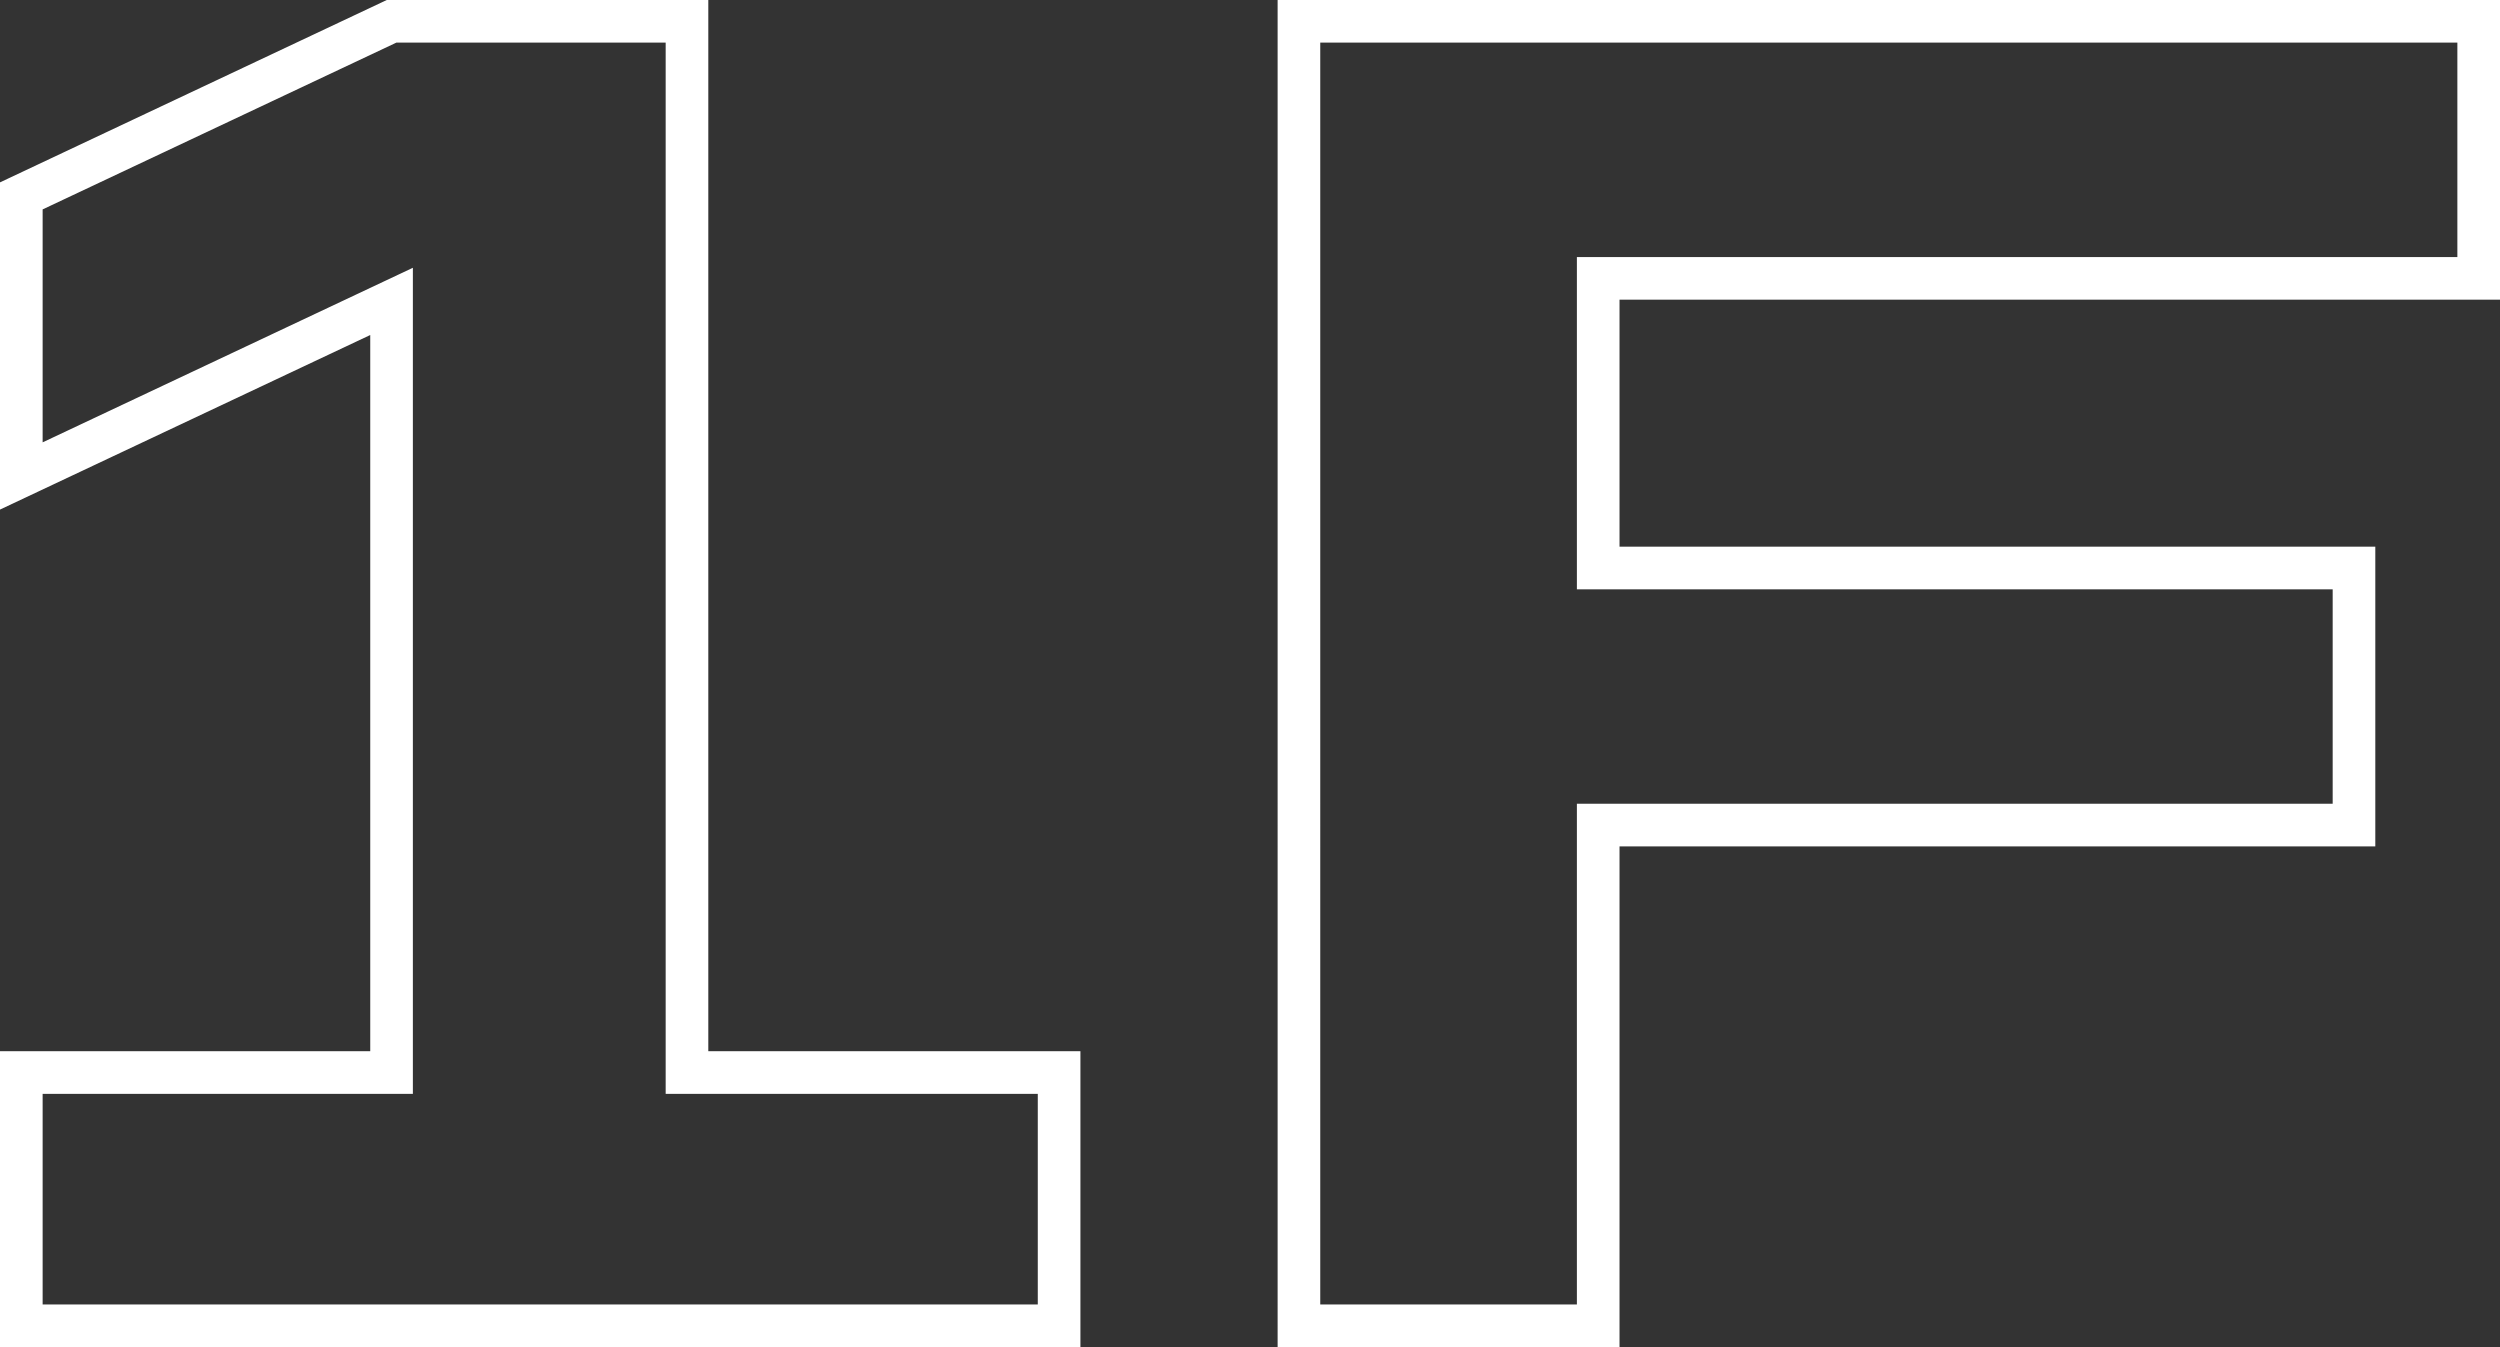
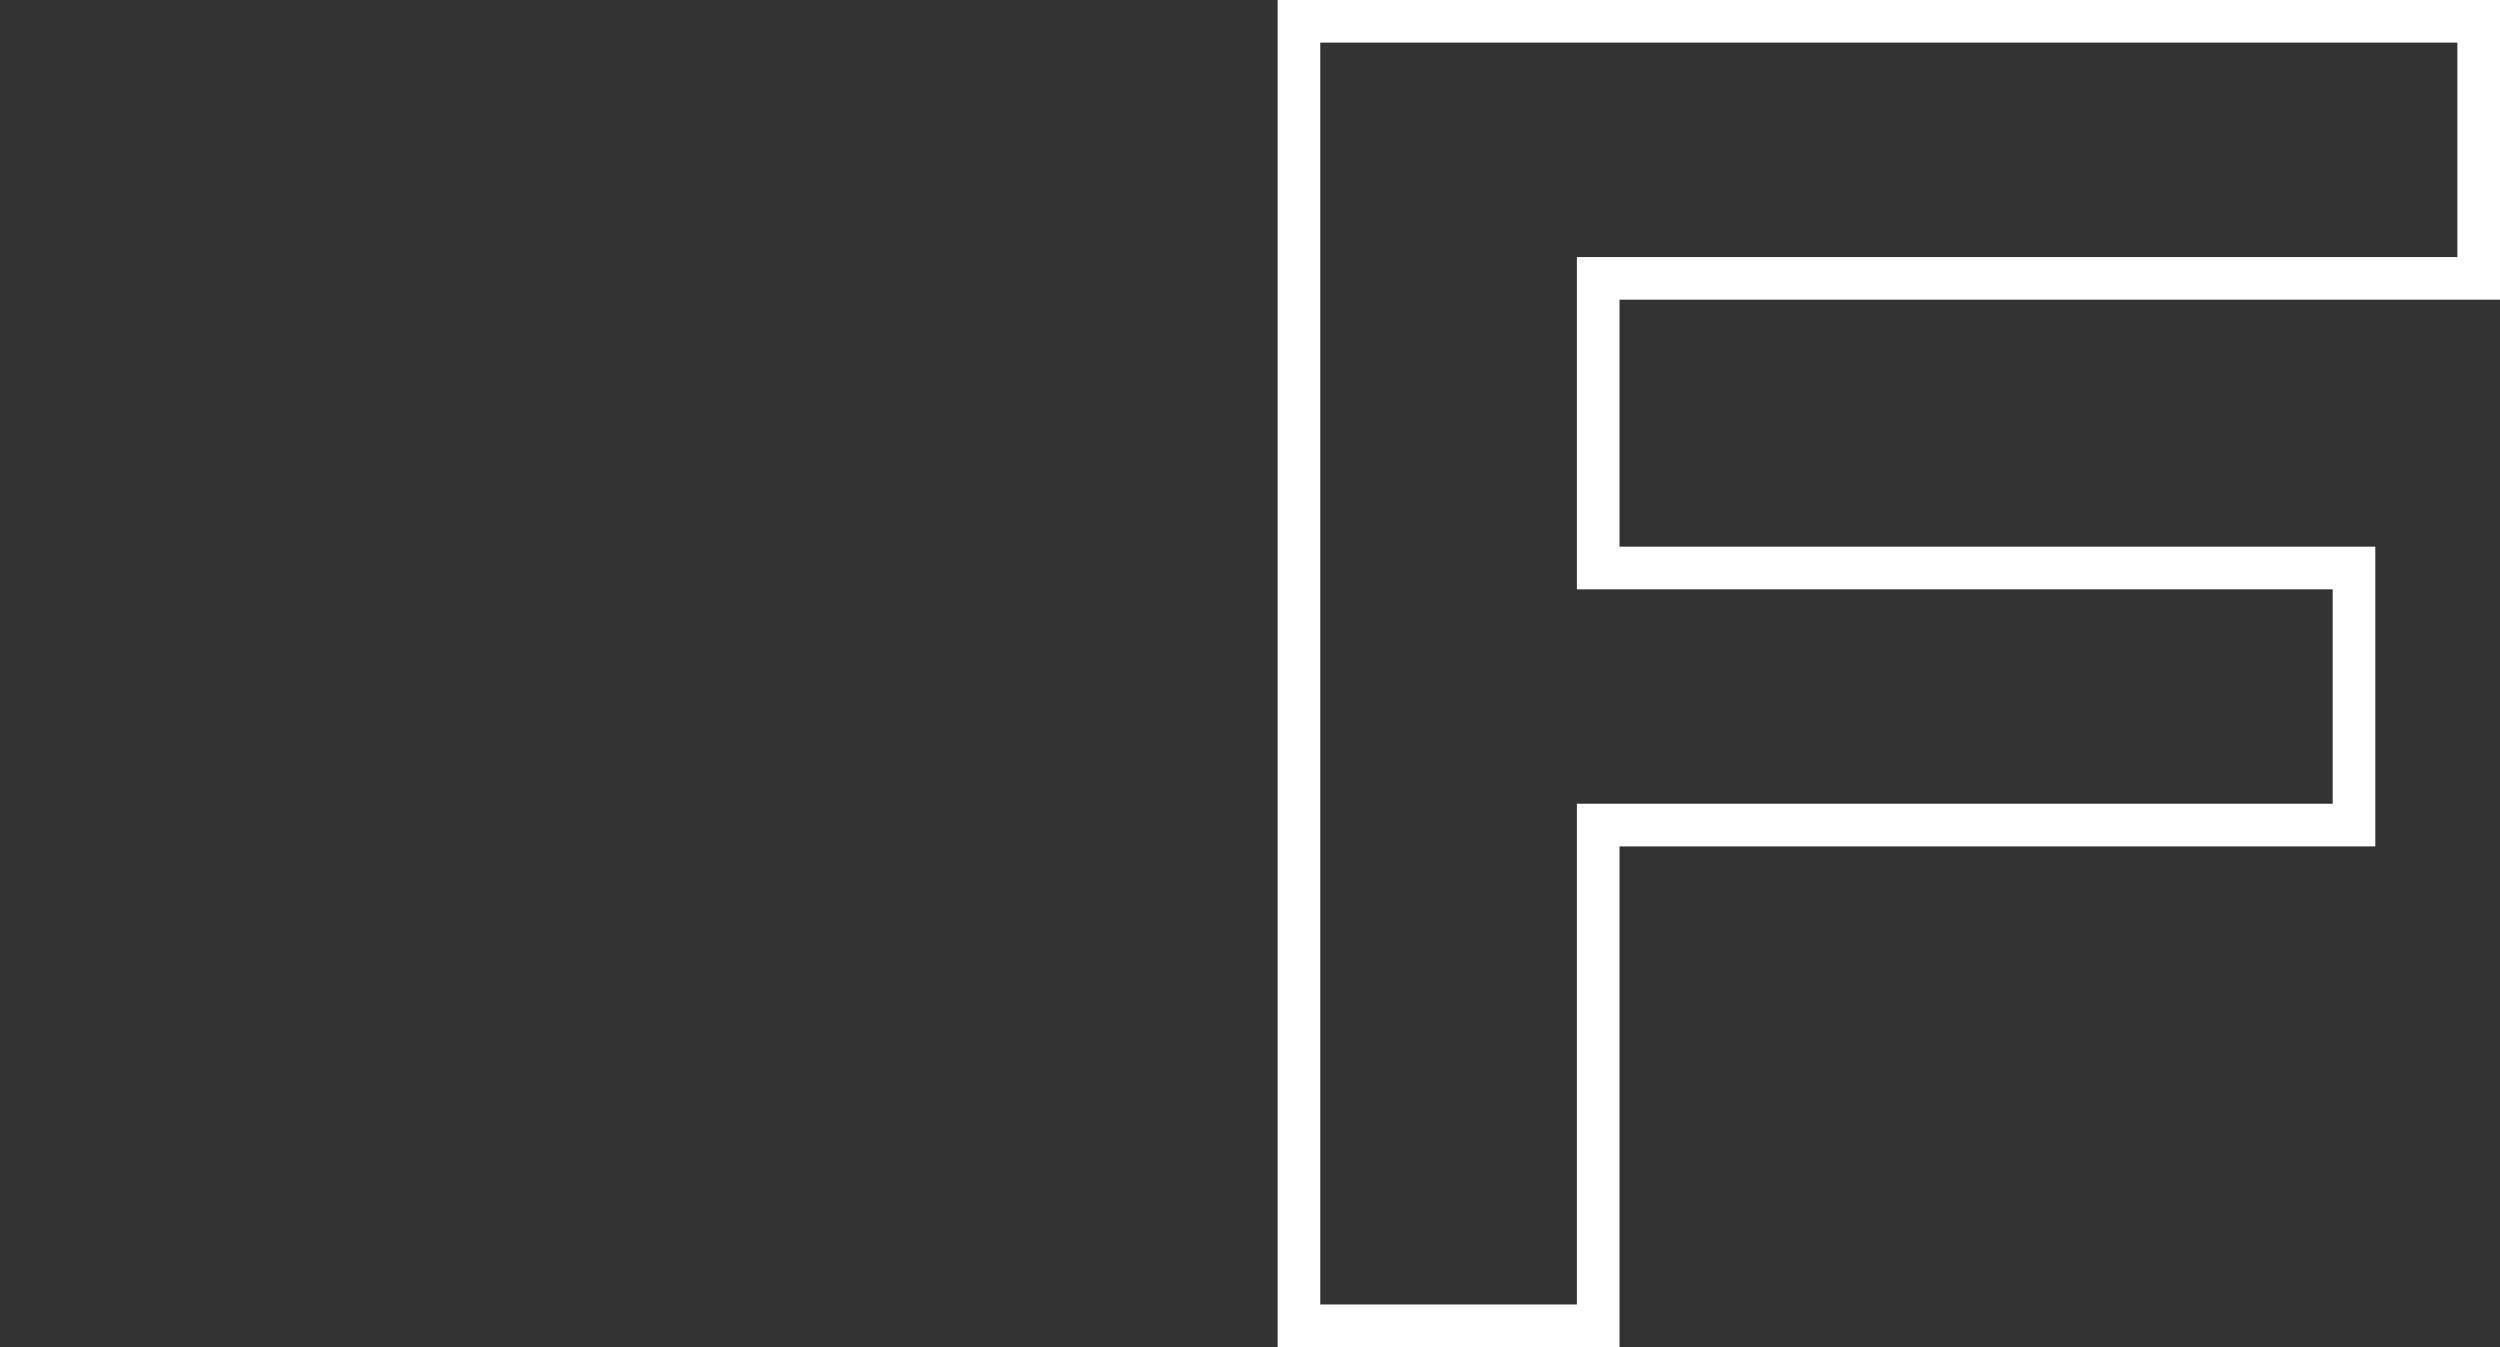
<svg xmlns="http://www.w3.org/2000/svg" id="uuid-0d36b270-c873-432e-85c7-95d4909b8079" width="58.644" height="31.599" viewBox="0 0 58.644 31.599">
  <rect x="0" y="0" width="58.644" height="31.599" fill="#333333" stroke="none" />
  <g id="uuid-d82349ee-8fda-4545-9175-f4199073af8d">
    <g>
-       <path d="M24.844,25.159v5.94H.5v-5.94H9.185V7.07L.5,11.165V4.595L9.185,.5h6.93V25.159h8.729Z" fill="none" stroke="#fff" stroke-miterlimit="10" />
      <path d="M37.49,6.53v6.794h17.729v6.03h-17.729v11.745h-7.02V.5h27.674V6.53h-20.654Z" fill="none" stroke="#fff" stroke-miterlimit="10" />
    </g>
  </g>
</svg>